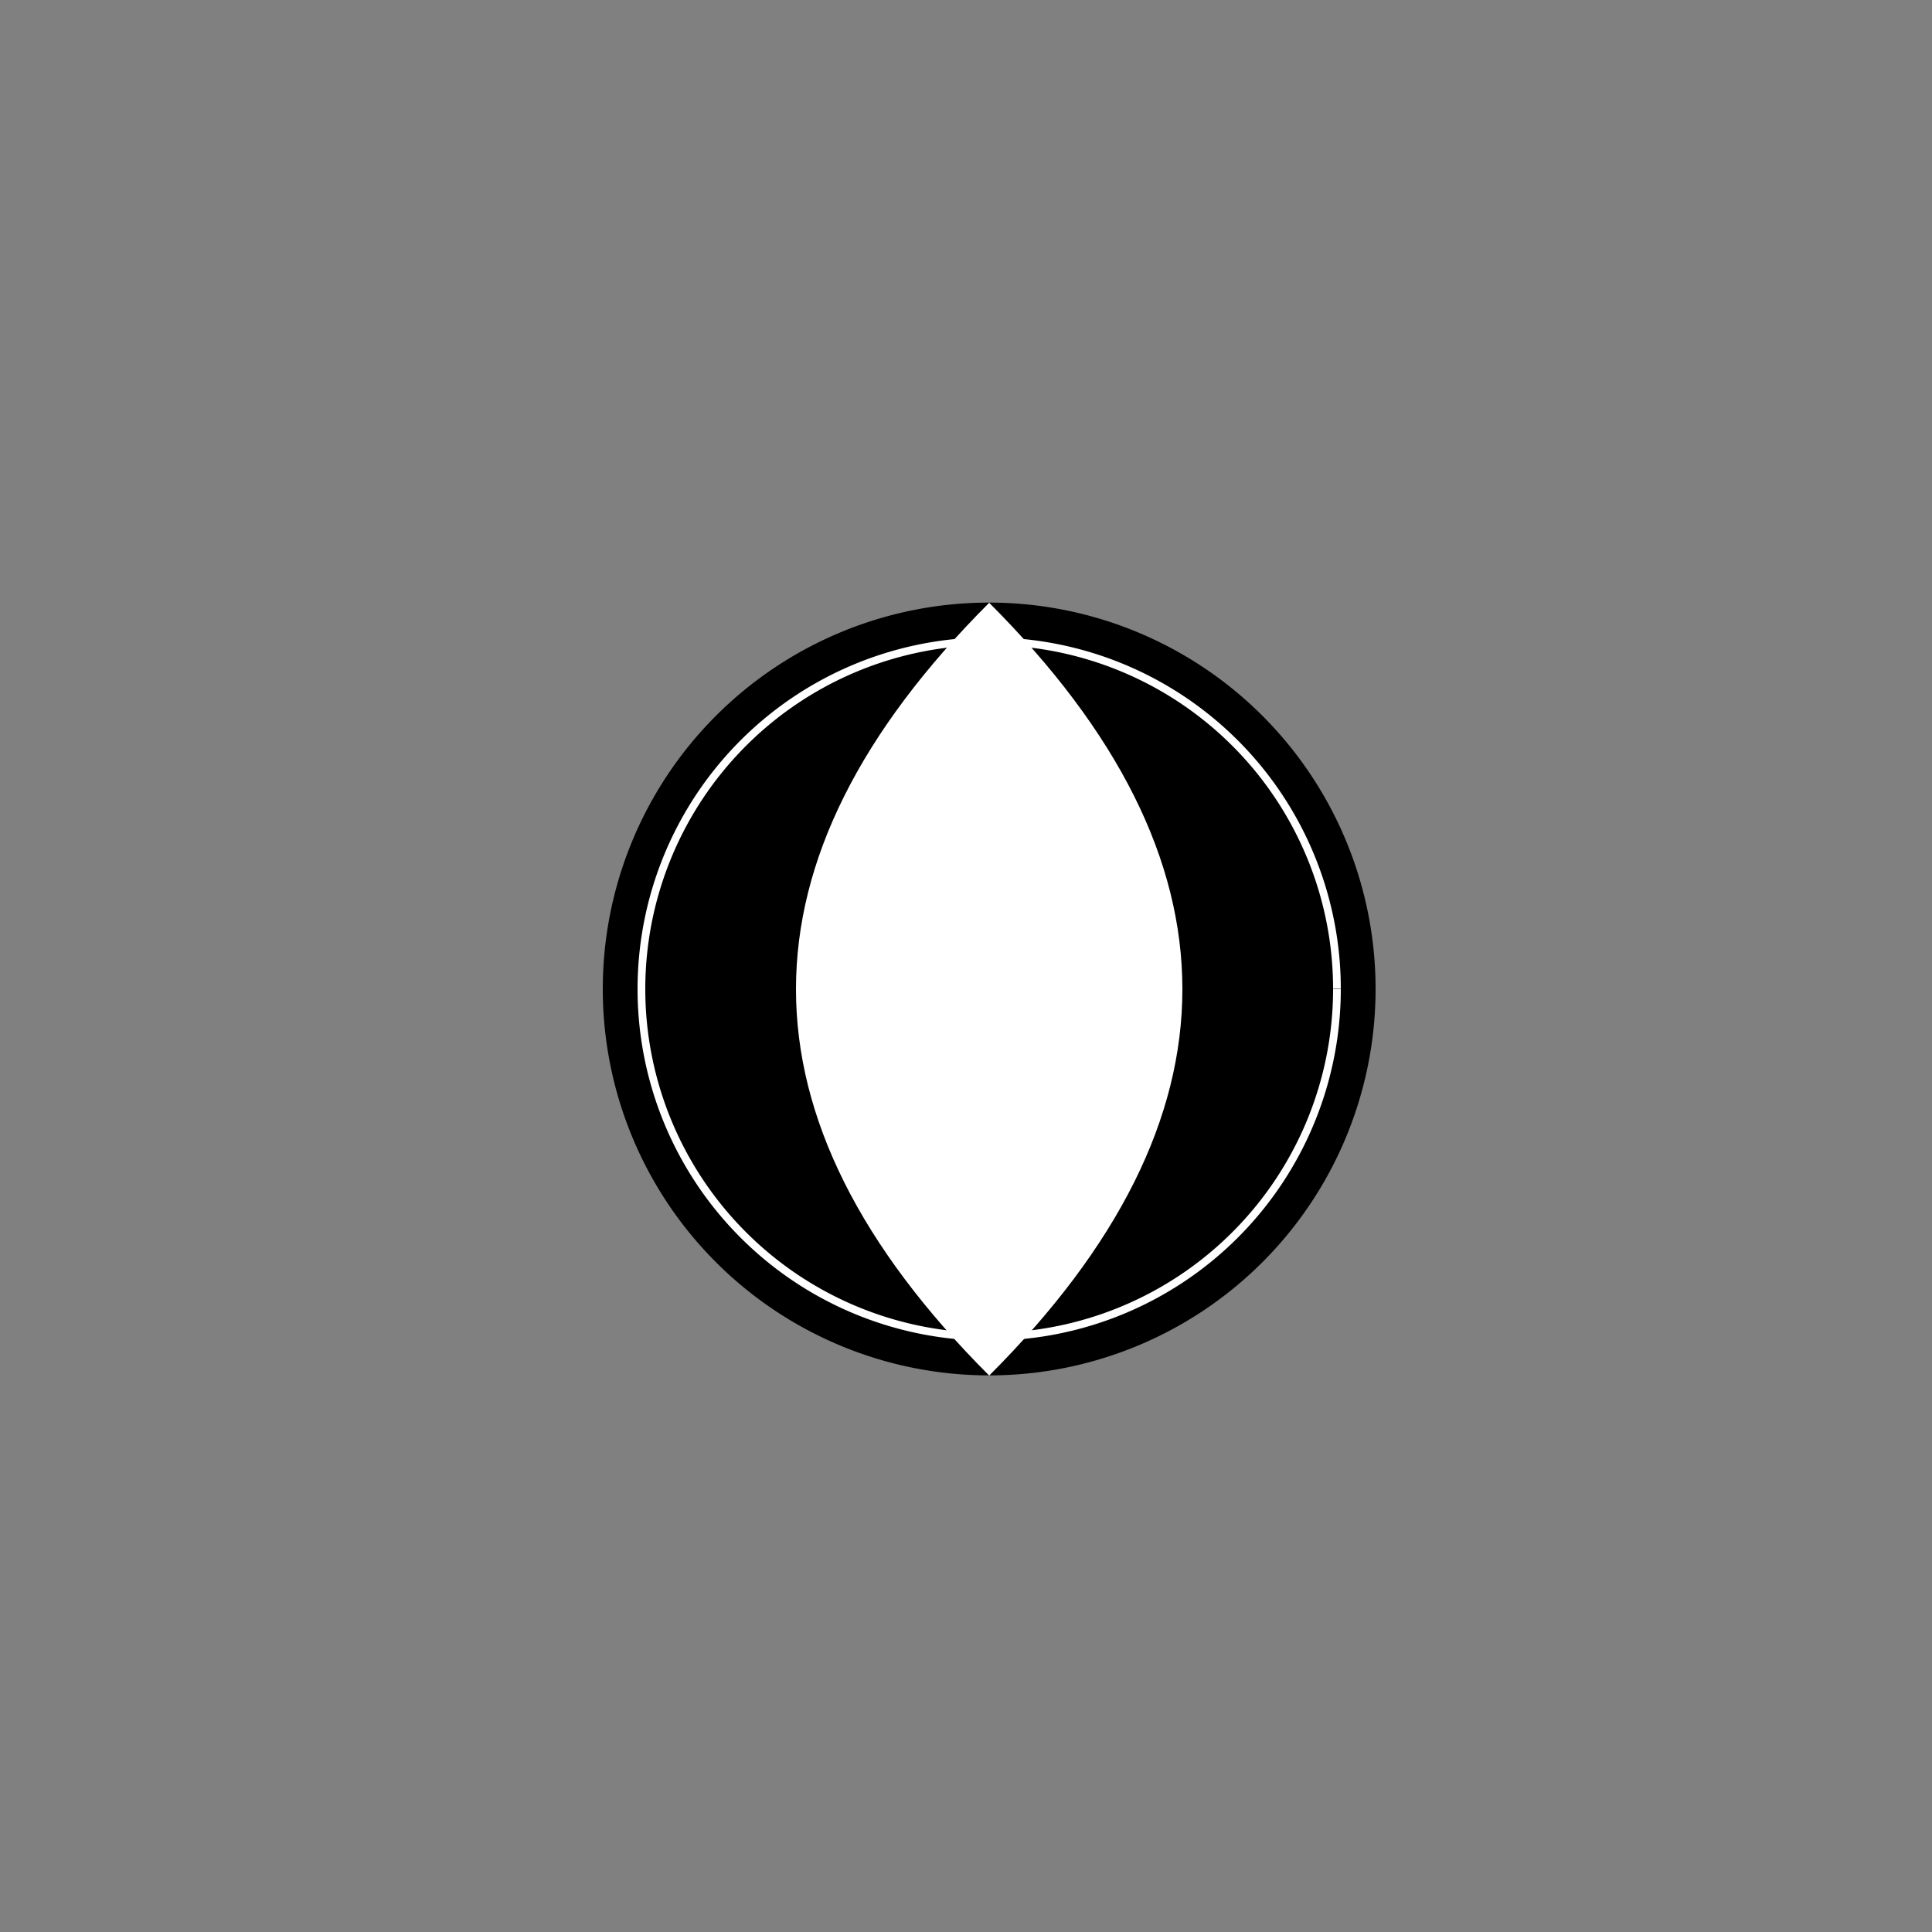
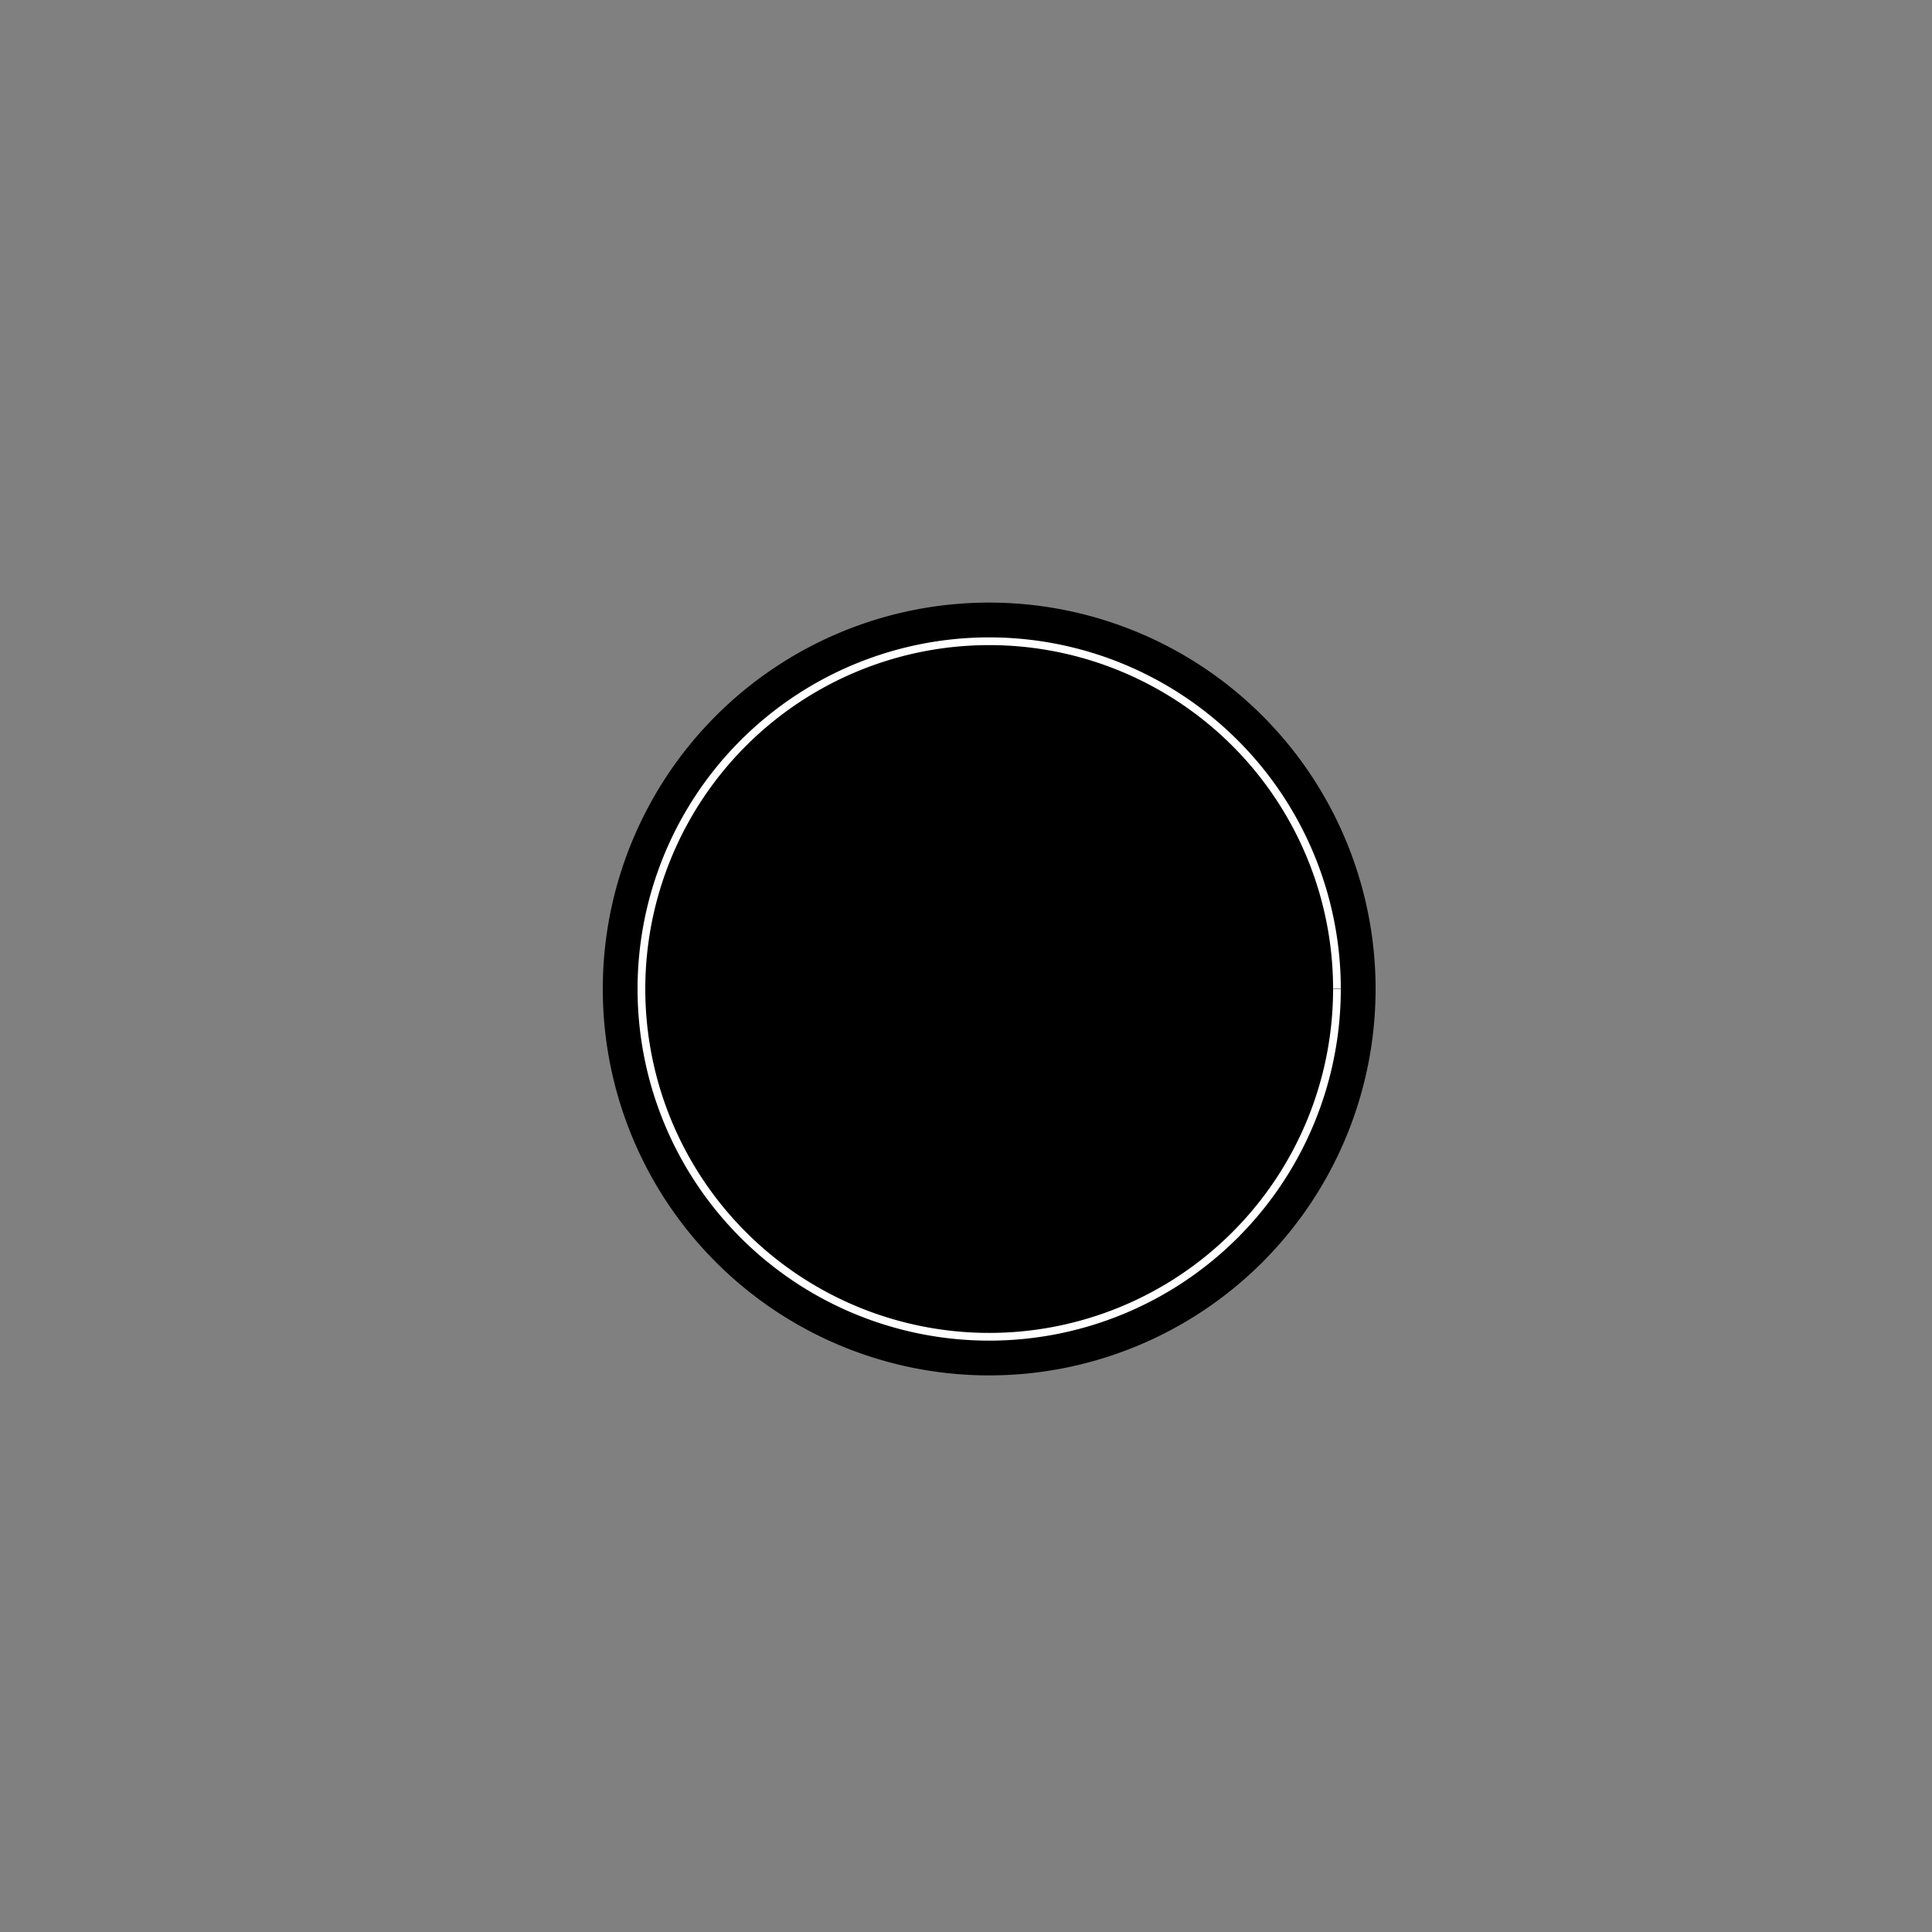
<svg xmlns="http://www.w3.org/2000/svg" width="500" height="500">
  <rect width="100%" height="100%" fill="#808080" stroke="none" />
  <defs />
  <g>
    <path fill="black" stroke="none" paint-order="stroke fill markers" d=" M 356 256 A 100 100 0 1 1 356 255.9" />
    <path fill="none" stroke="white" paint-order="fill stroke markers" d=" M 346 256 A 90 90 0 1 1 346 255.91" stroke-miterlimit="10" stroke-width="2" stroke-dasharray="" />
-     <path fill="white" stroke="none" paint-order="stroke fill markers" d=" M 256 156 Q 356 256 256 356 Q 156 256 256 156" />
  </g>
</svg>